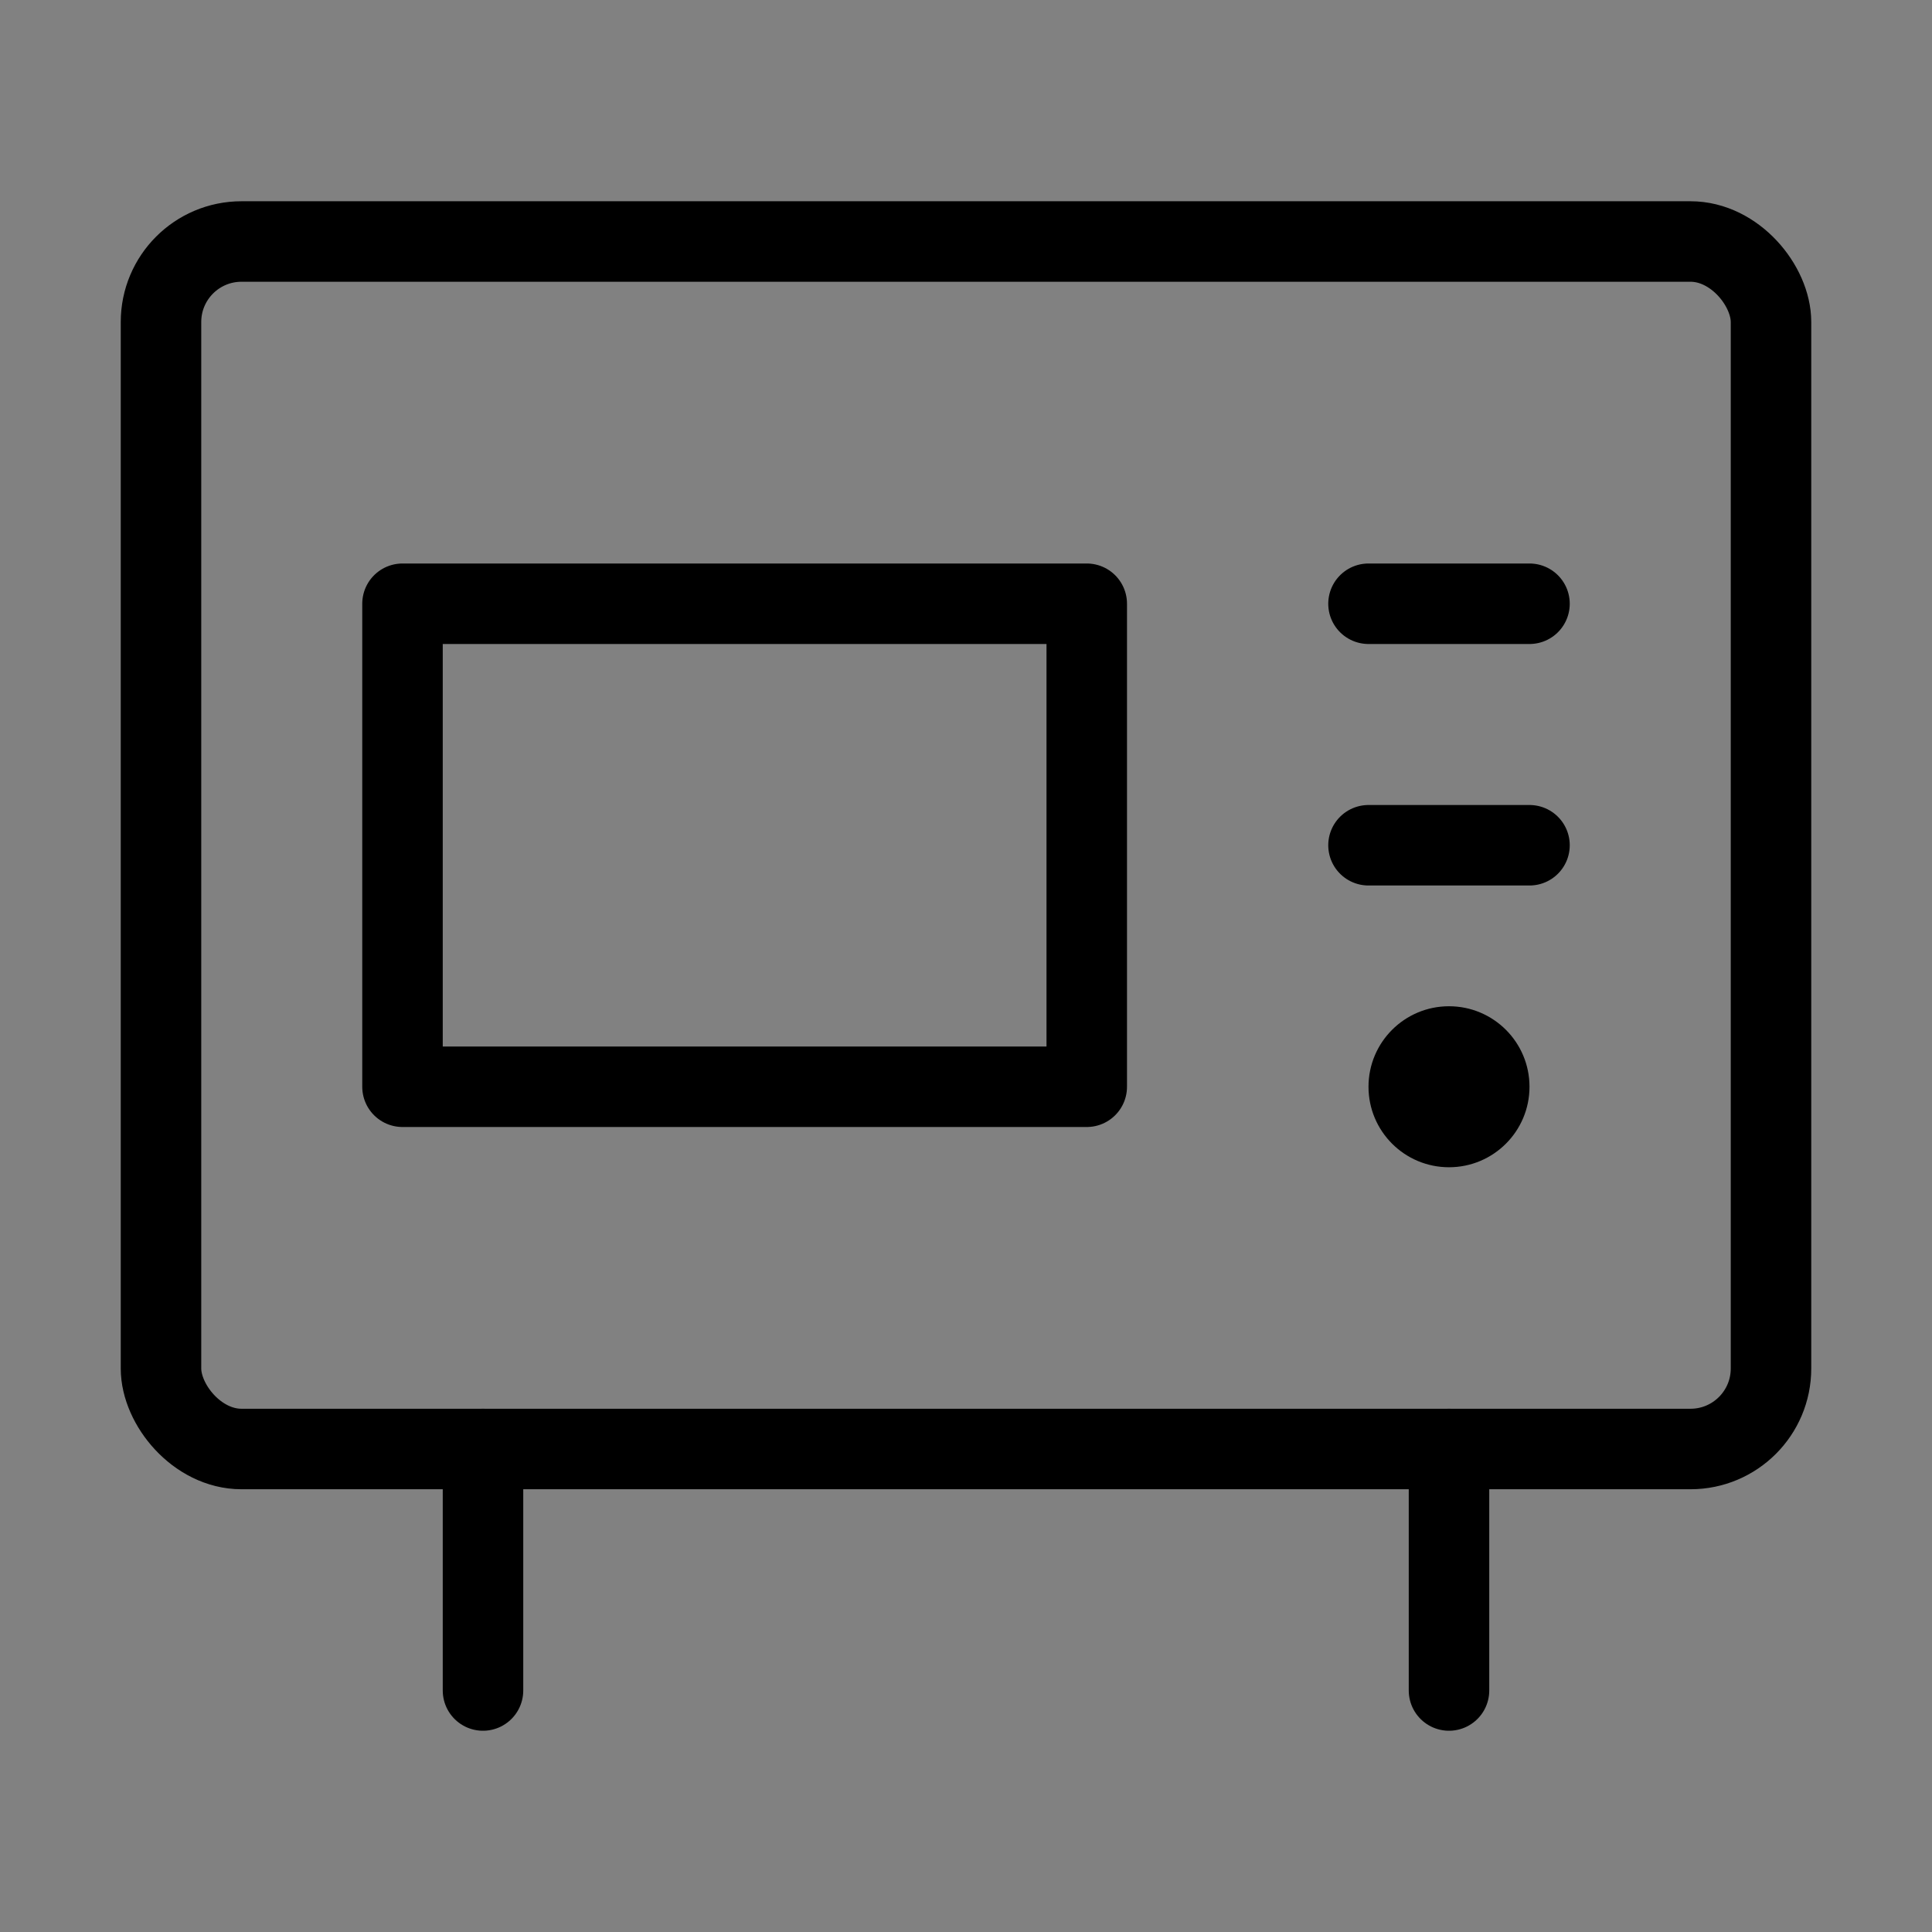
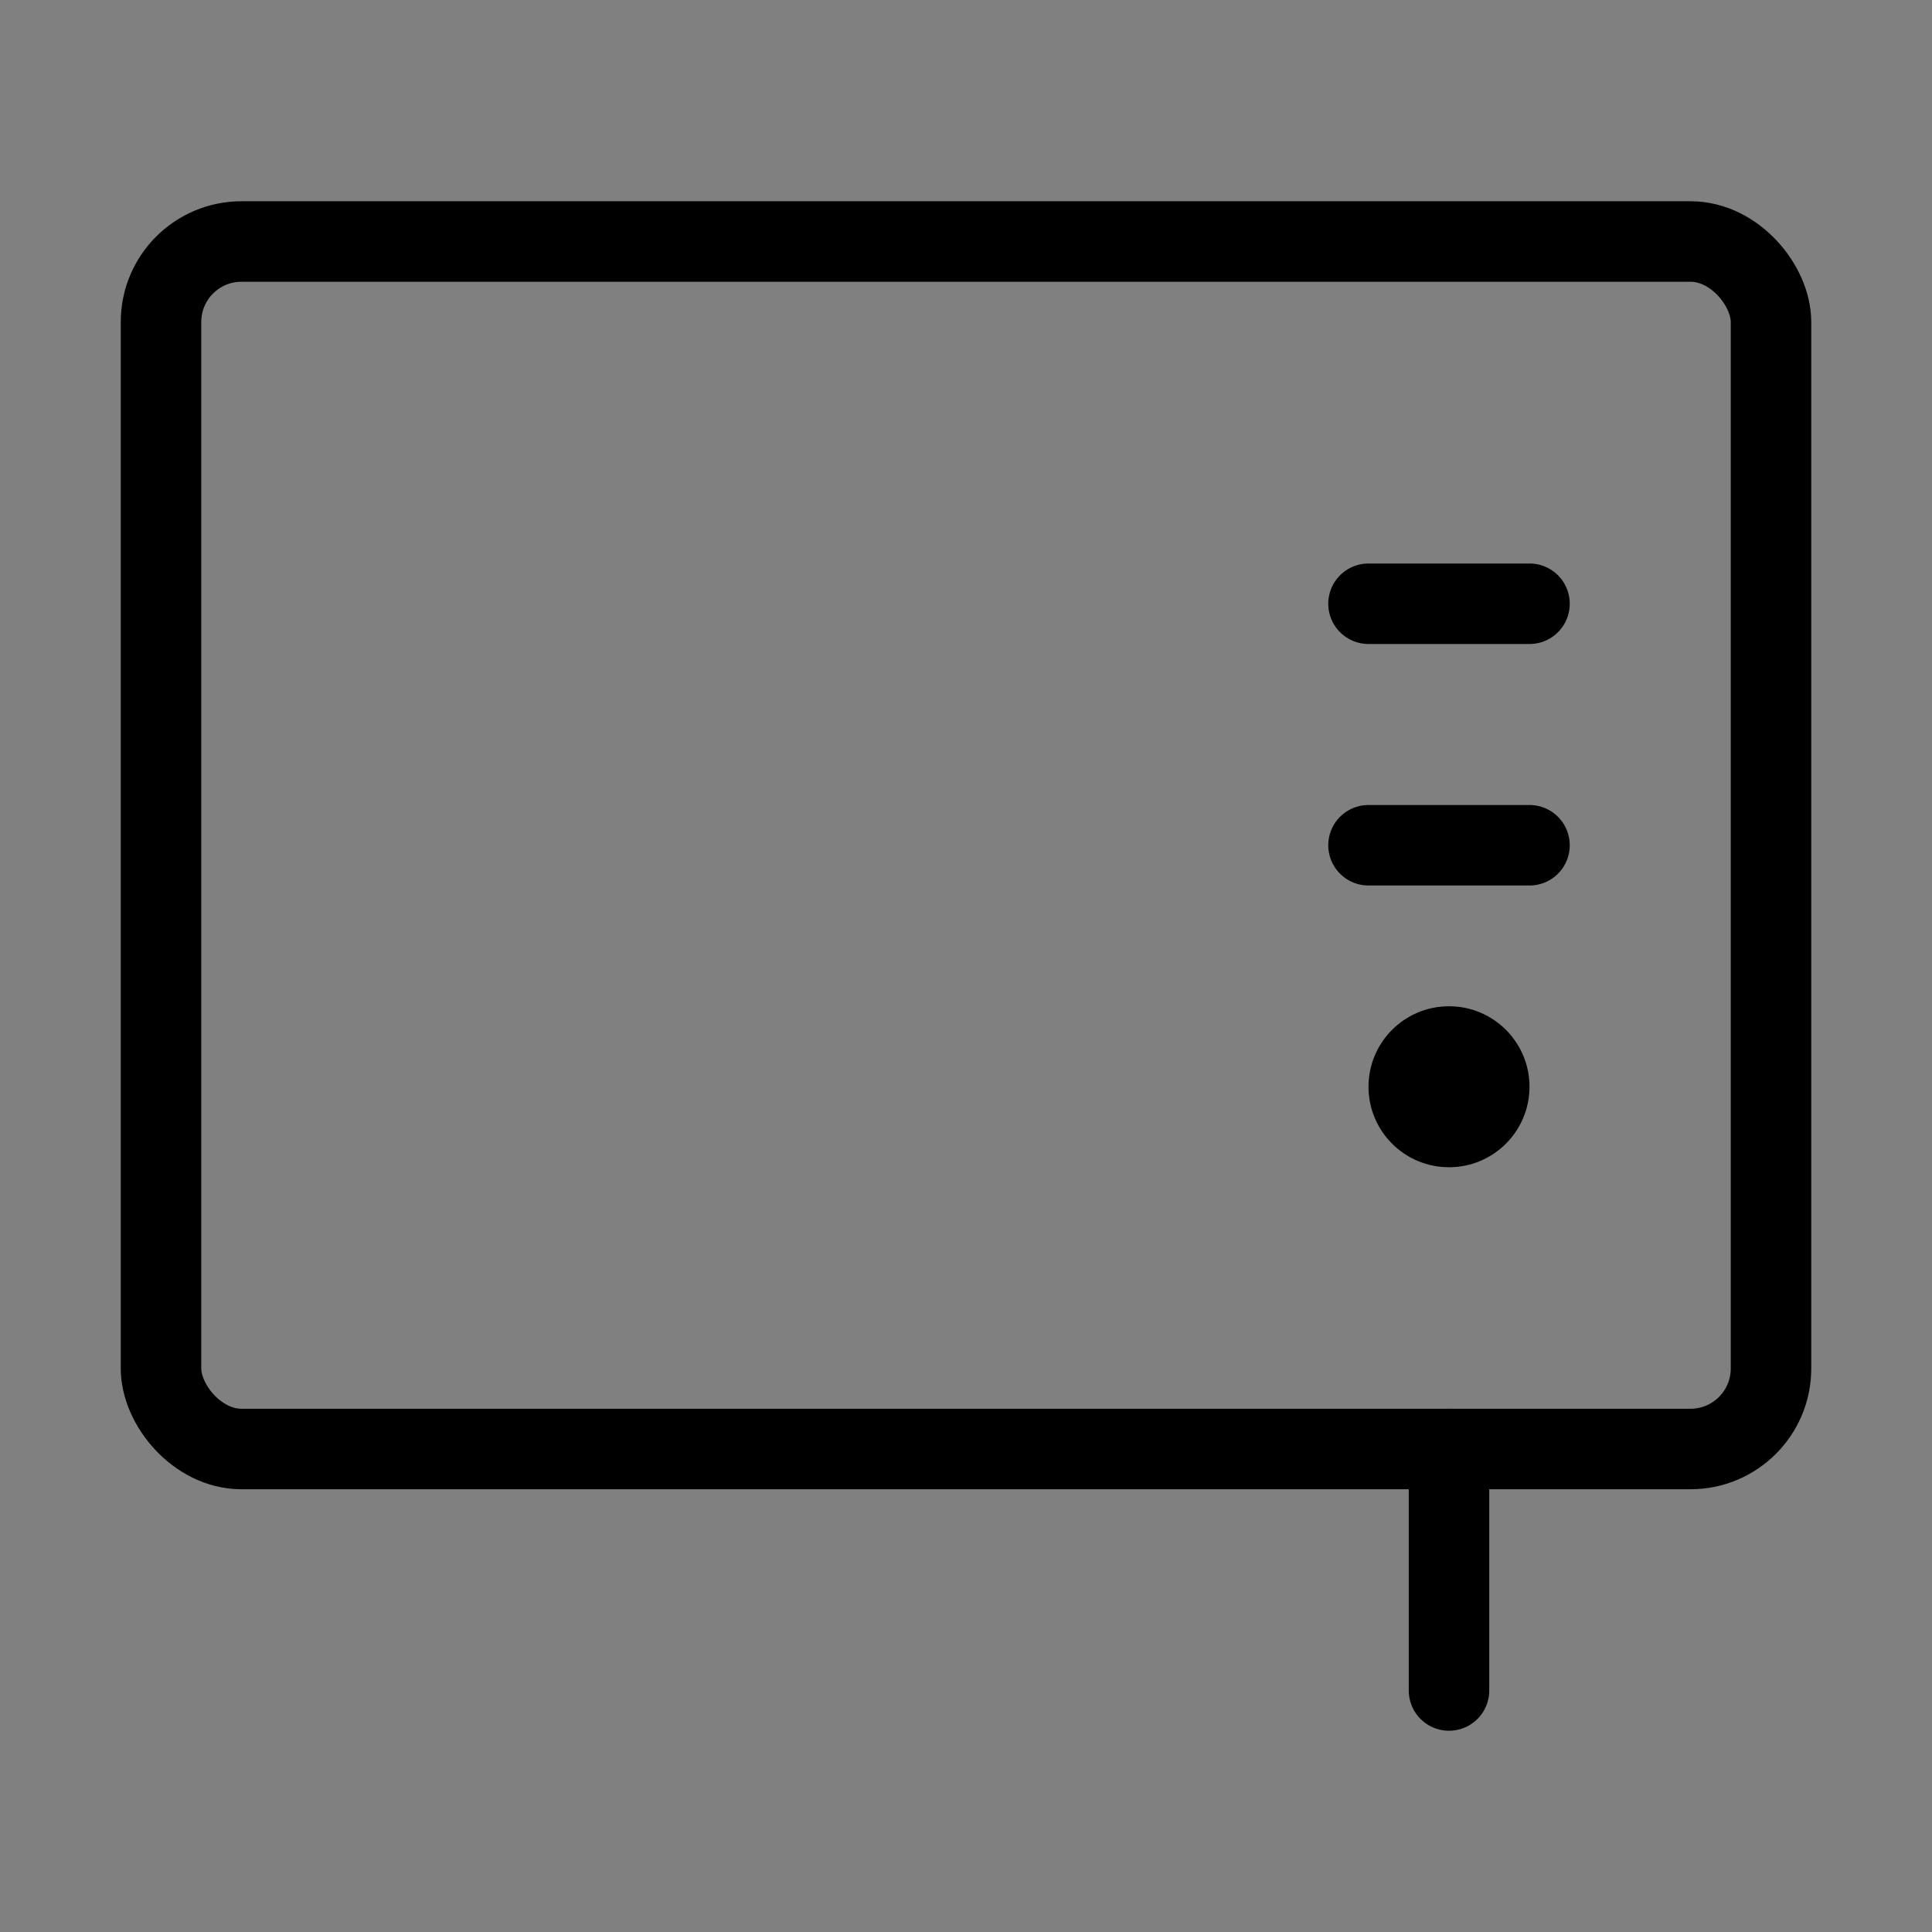
<svg xmlns="http://www.w3.org/2000/svg" viewBox="0 0 48 48" fill="none">
  <rect x="0" y="0" width="48" height="48" fill="#808080" stroke="none" />
-   <rect width="48" height="48" fill="white" fill-opacity="0.01" />
  <rect x="4" y="6" width="40" height="30" rx="2" stroke="currentColor" stroke-width="2" />
  <path d="M38 15H34" stroke="currentColor" stroke-width="2" stroke-linecap="round" stroke-linejoin="round" />
  <path d="M38 21H34" stroke="currentColor" stroke-width="2" stroke-linecap="round" stroke-linejoin="round" />
-   <rect x="10" y="15" width="17" height="12" fill="none" stroke="currentColor" stroke-width="2" stroke-linecap="round" stroke-linejoin="round" />
  <circle cx="36" cy="27" r="2" fill="currentColor" />
-   <path d="M12 36V42" stroke="currentColor" stroke-width="2" stroke-linecap="round" stroke-linejoin="round" />
  <path d="M36 36V42" stroke="currentColor" stroke-width="2" stroke-linecap="round" stroke-linejoin="round" />
</svg>